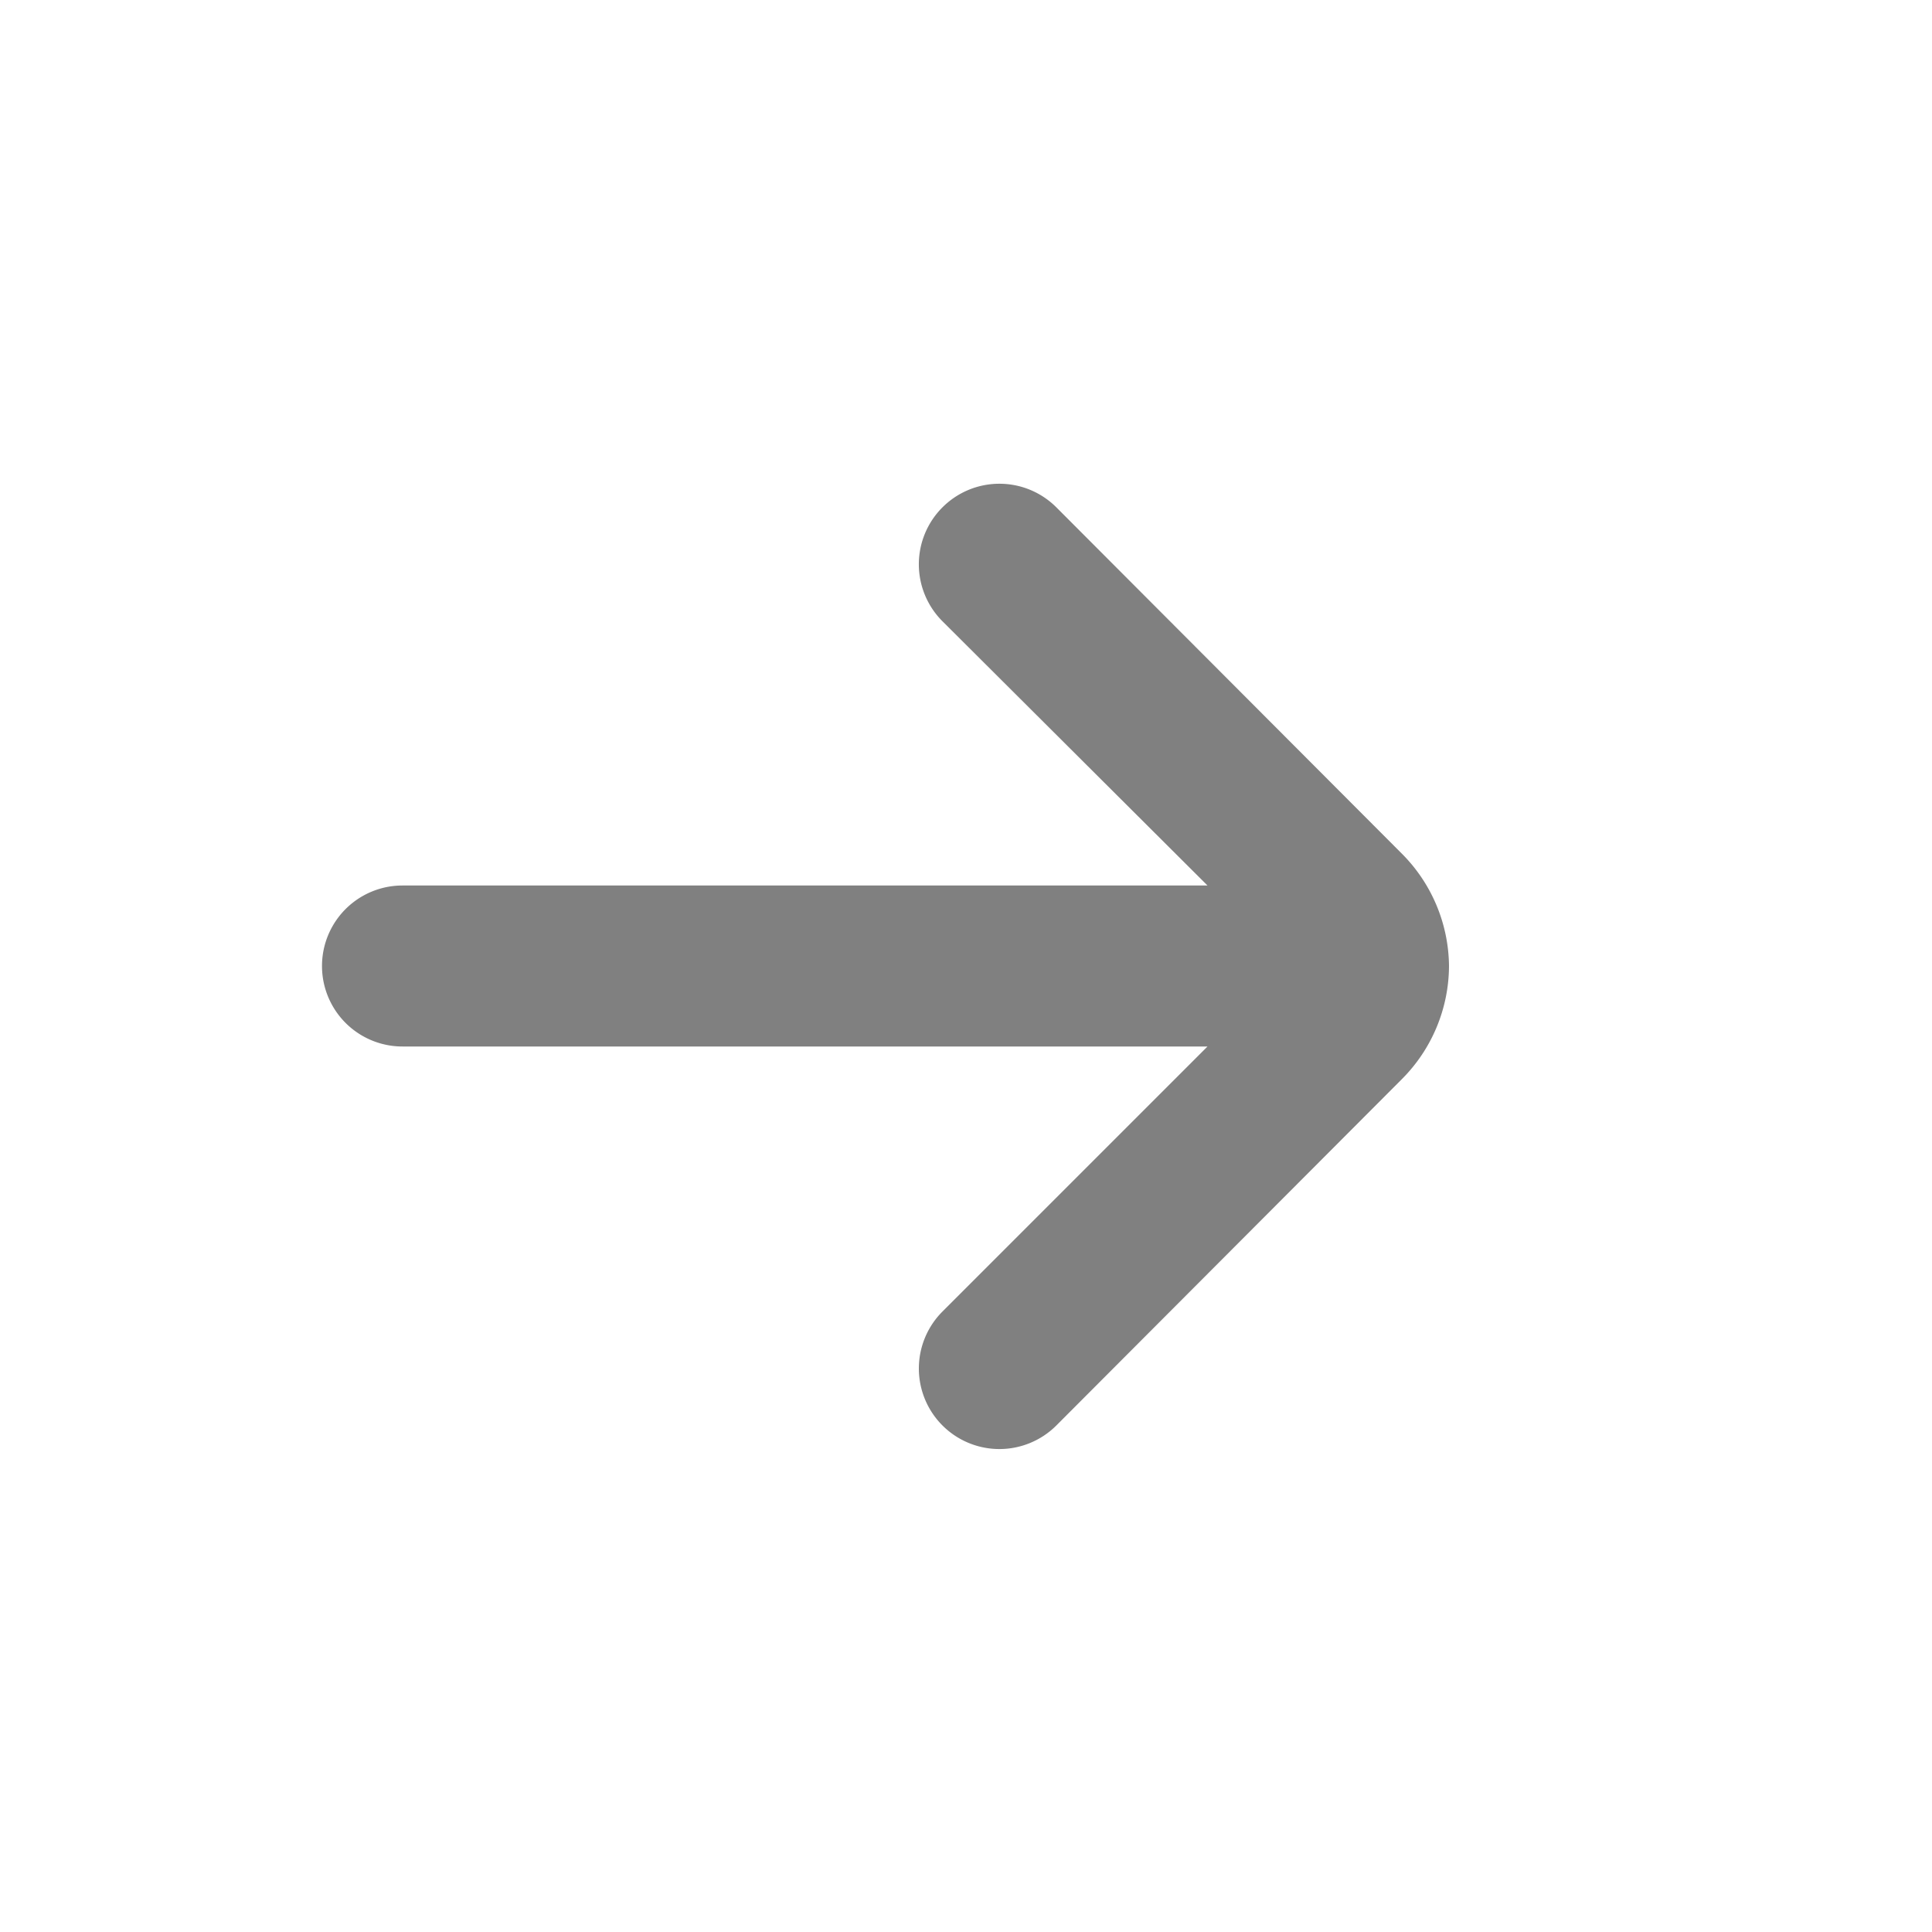
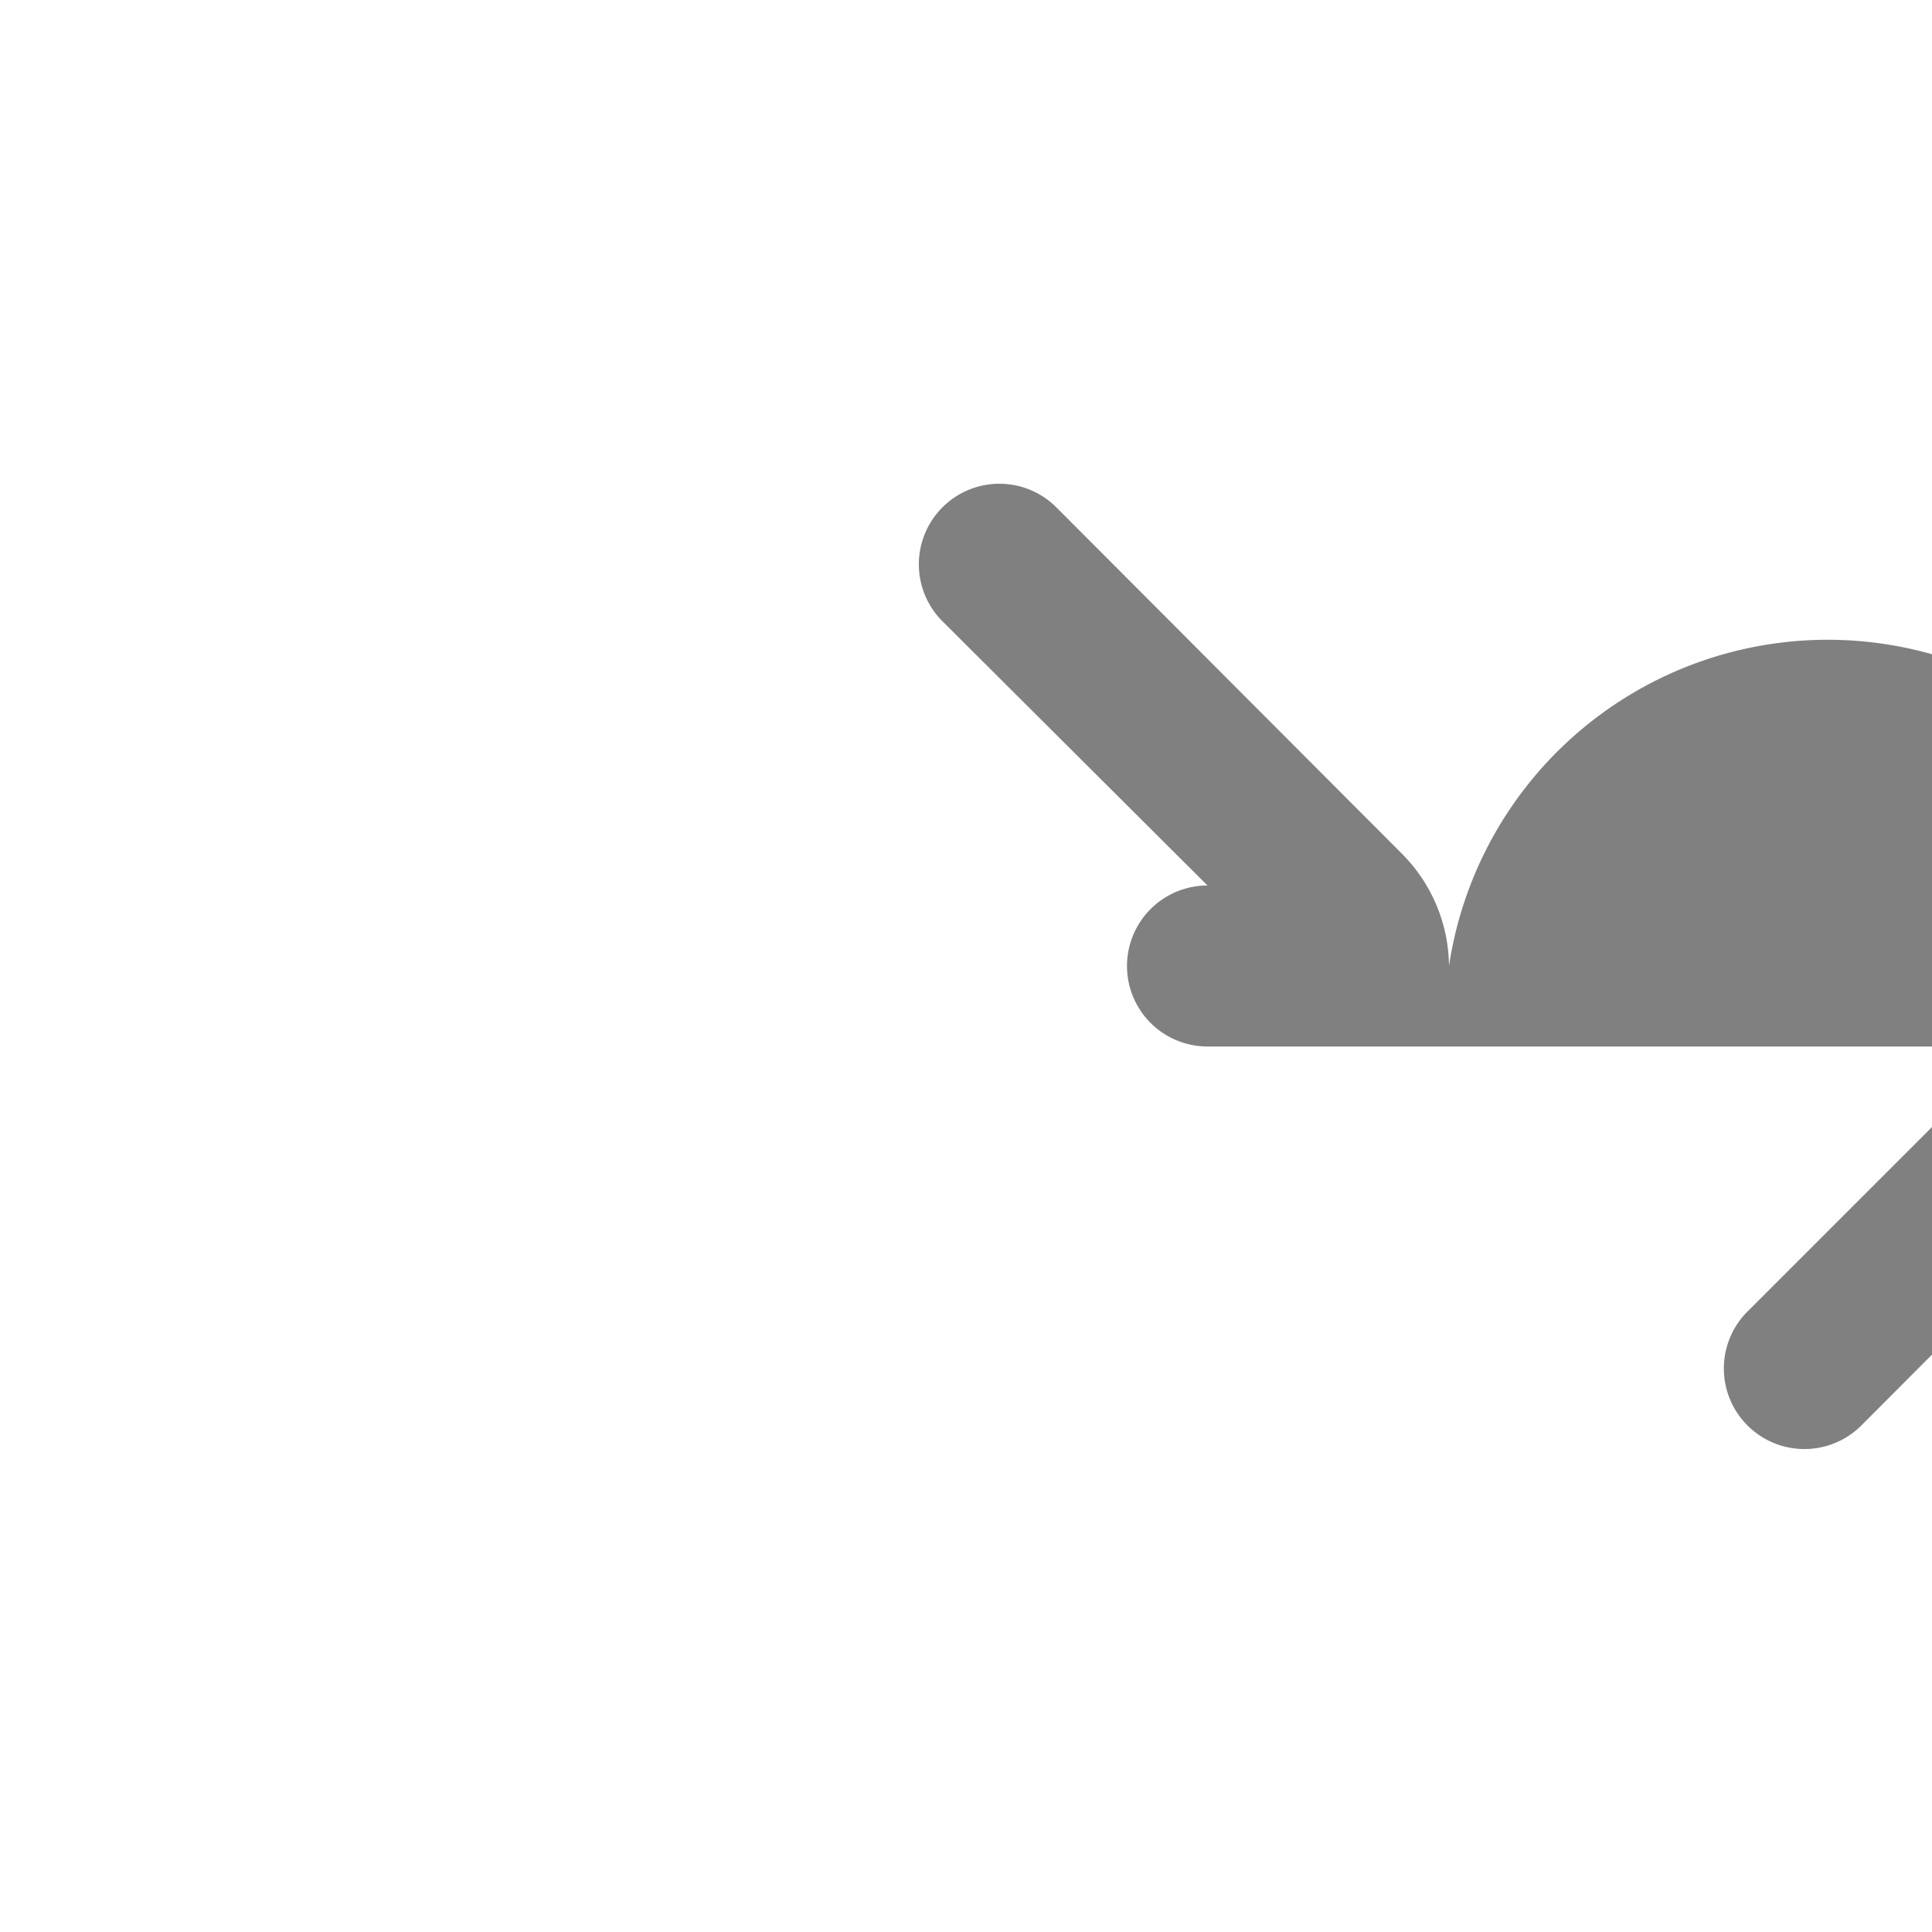
<svg xmlns="http://www.w3.org/2000/svg" version="1.1" width="512" height="512" x="0" y="0" viewBox="0 0 24 24" style="enable-background:new 0 0 512 512" xml:space="preserve" class="">
  <g>
-     <path d="M18 12a2 2 0 0 0-.59-1.4l-4.29-4.3a1 1 0 0 0-1.41 0 1 1 0 0 0 0 1.42L15 11H5a1 1 0 0 0 0 2h10l-3.29 3.29a1 1 0 0 0 1.41 1.42l4.29-4.3A2 2 0 0 0 18 12Z" fill="#808080" opacity="1" data-original="#000000" />
+     <path d="M18 12a2 2 0 0 0-.59-1.4l-4.29-4.3a1 1 0 0 0-1.41 0 1 1 0 0 0 0 1.42L15 11a1 1 0 0 0 0 2h10l-3.29 3.29a1 1 0 0 0 1.41 1.42l4.29-4.3A2 2 0 0 0 18 12Z" fill="#808080" opacity="1" data-original="#000000" />
  </g>
</svg>